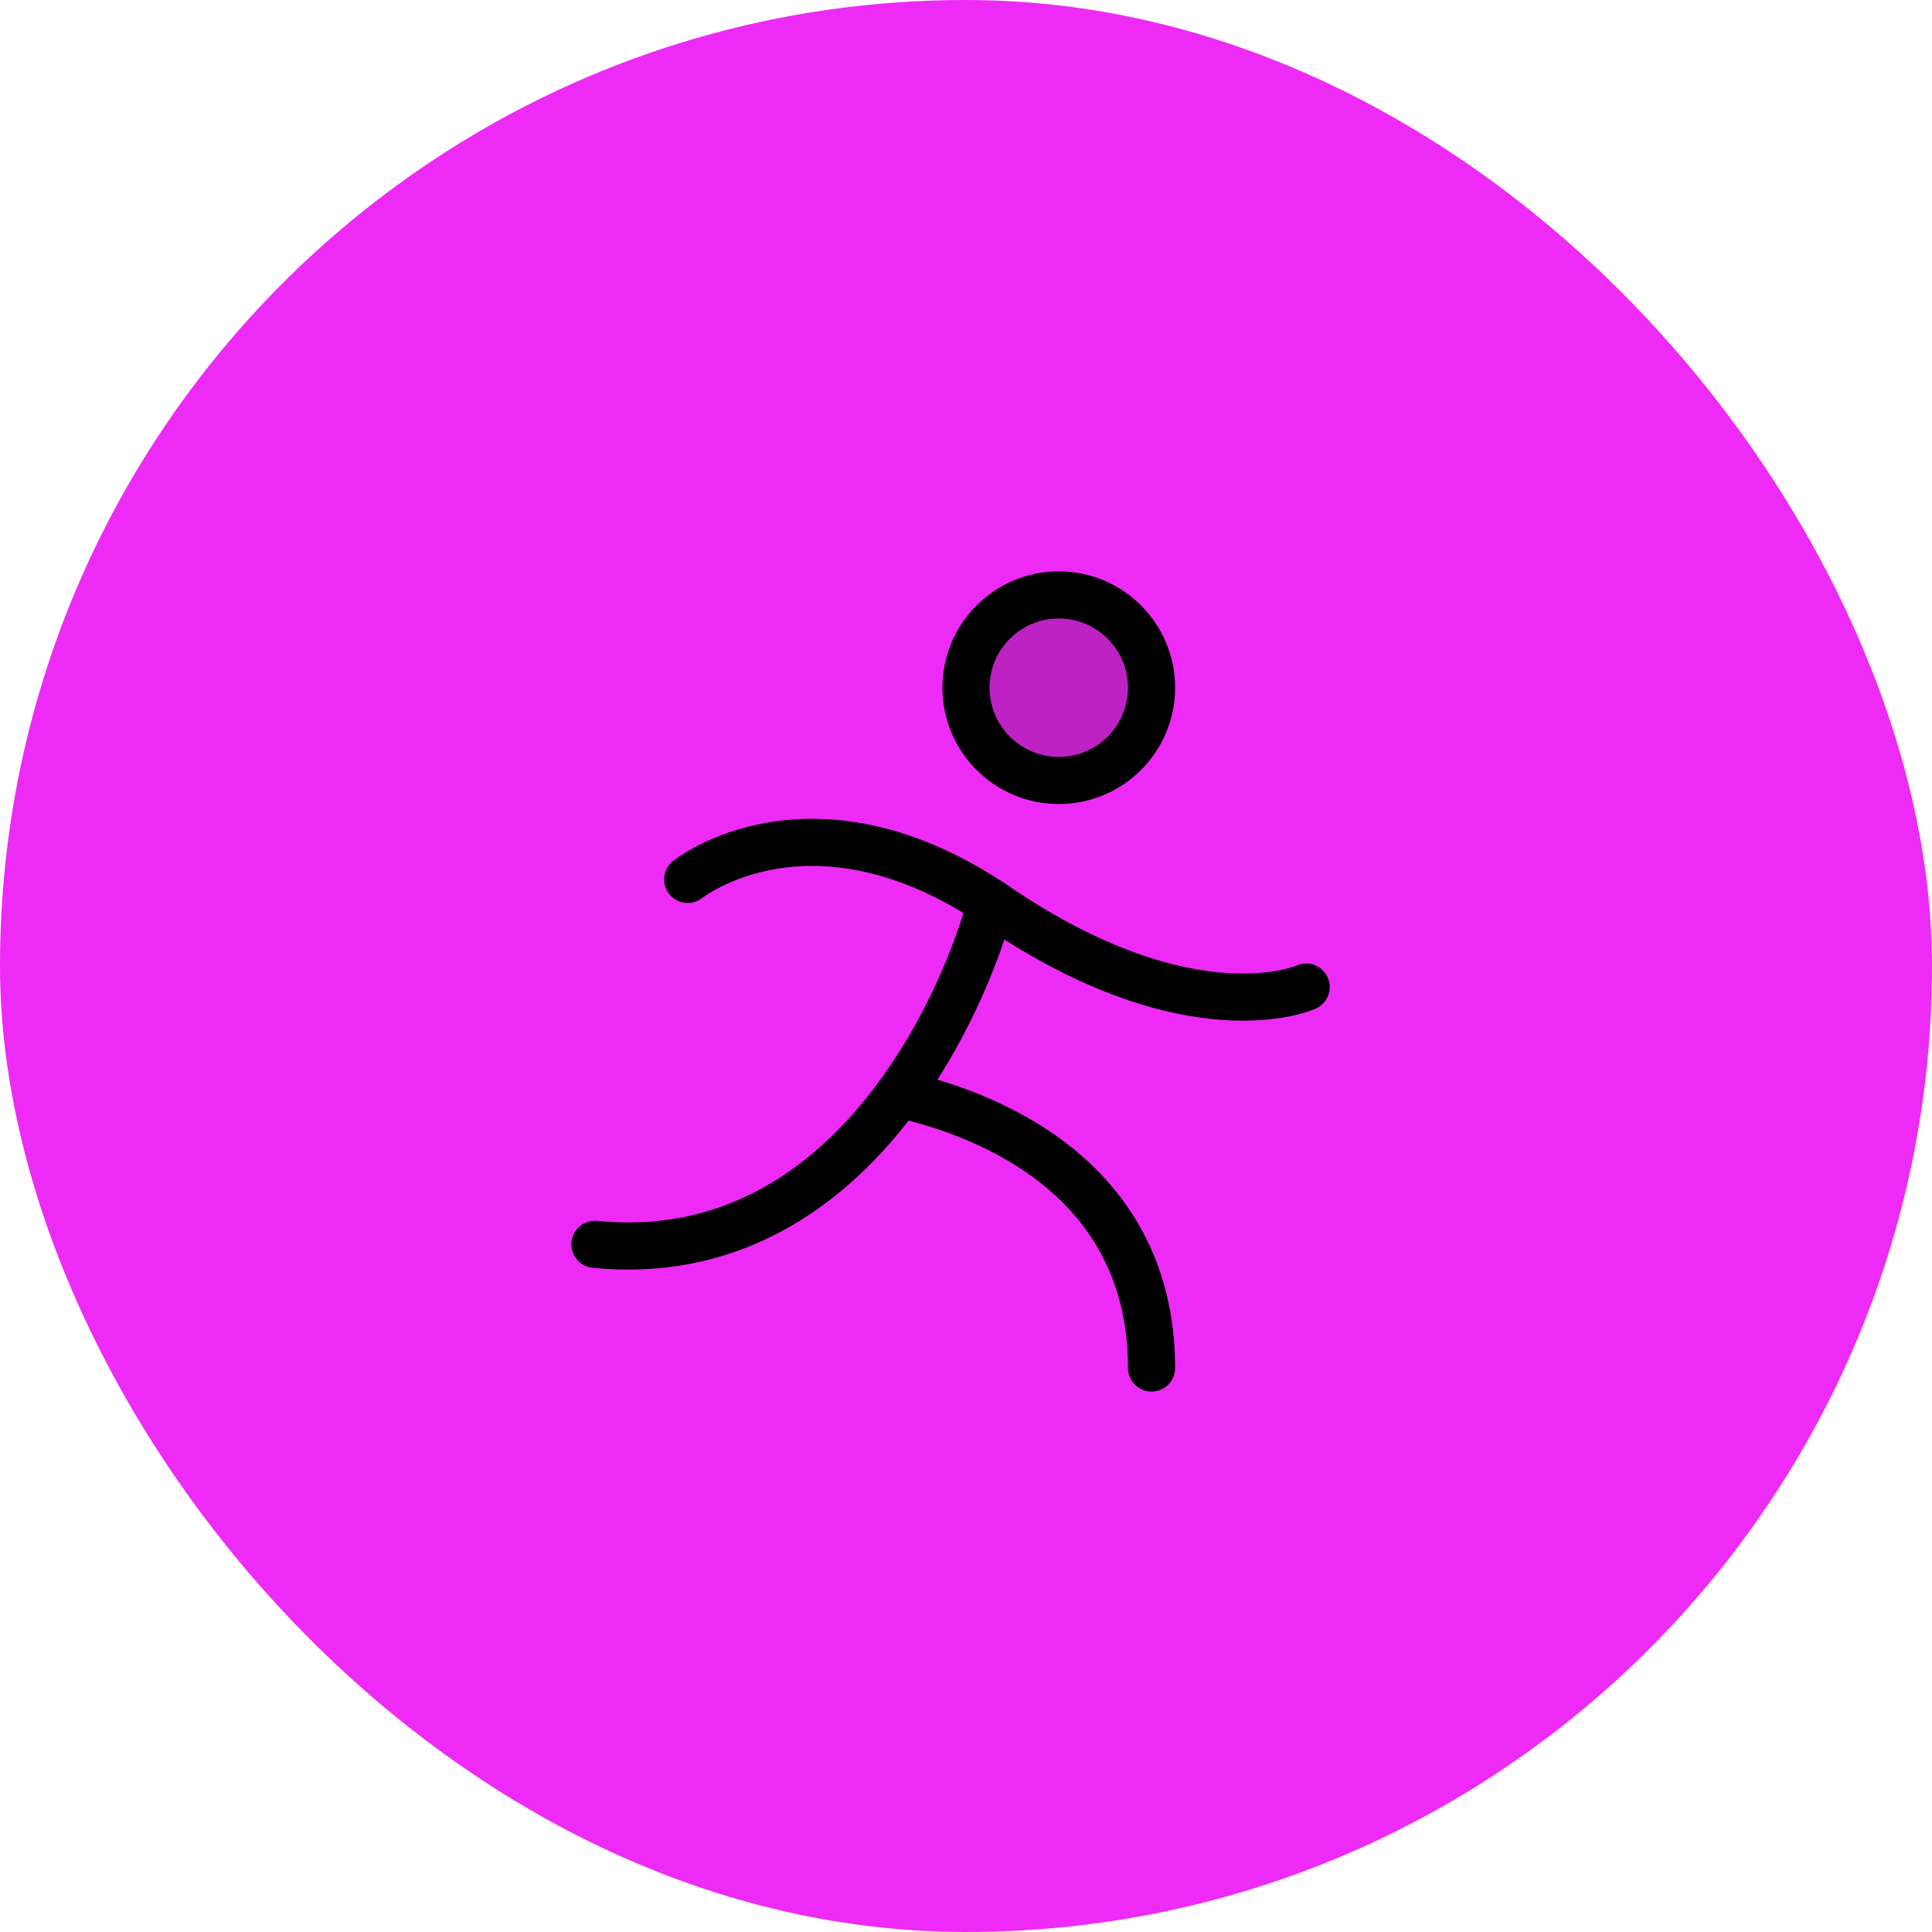
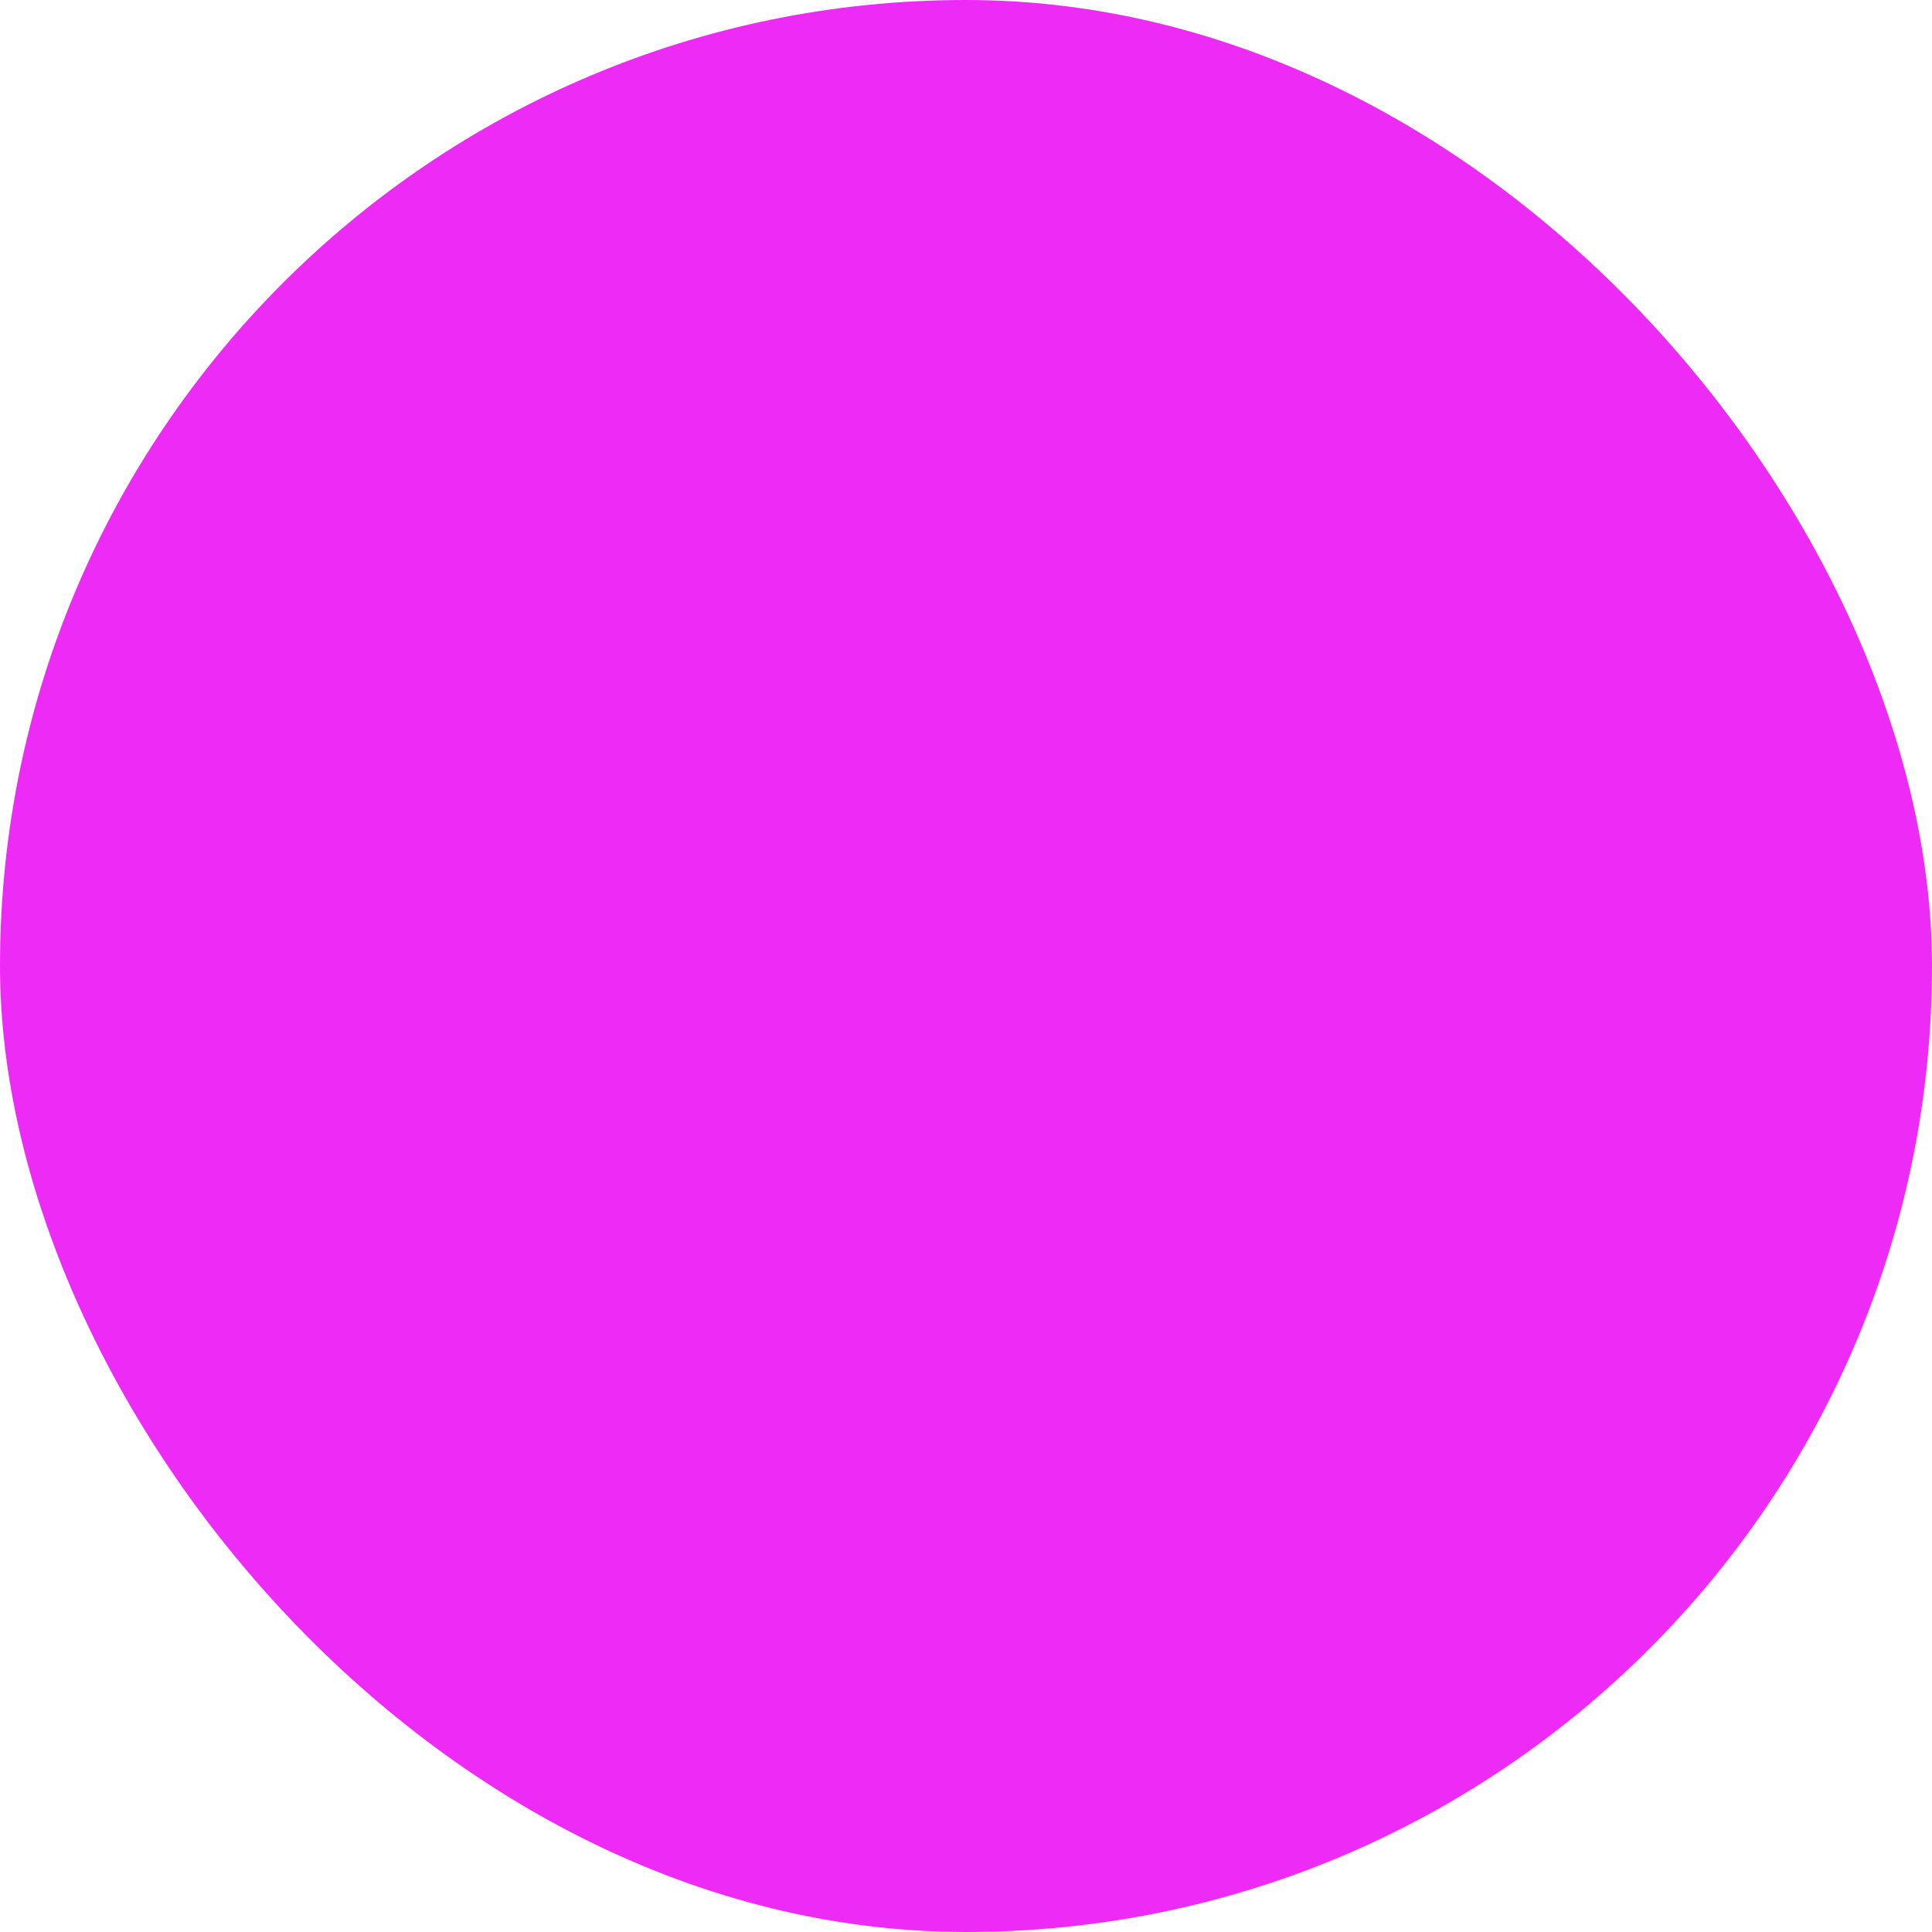
<svg xmlns="http://www.w3.org/2000/svg" width="82" height="82" viewBox="0 0 82 82" fill="none">
  <rect width="82" height="82" rx="41" fill="#EE2AF6" />
  <g clip-path="url(#clip0_87_2547)">
    <path opacity="0.2" d="M44.938 33.125C47.112 33.125 48.875 31.362 48.875 29.188C48.875 27.013 47.112 25.25 44.938 25.25C42.763 25.25 41 27.013 41 29.188C41 31.362 42.763 33.125 44.938 33.125Z" fill="black" />
-     <path d="M44.938 33.125C47.112 33.125 48.875 31.362 48.875 29.188C48.875 27.013 47.112 25.25 44.938 25.25C42.763 25.25 41 27.013 41 29.188C41 31.362 42.763 33.125 44.938 33.125Z" stroke="black" stroke-width="2" stroke-linecap="round" stroke-linejoin="round" />
-     <path d="M29.188 37.325C29.188 37.325 34.438 33.114 42.312 38.474C50.593 44.101 55.438 41.894 55.438 41.894" stroke="black" stroke-width="2" stroke-linecap="round" stroke-linejoin="round" />
-     <path d="M38.152 46.44C41.077 47.07 48.875 49.531 48.875 58.063" stroke="black" stroke-width="2" stroke-linecap="round" stroke-linejoin="round" />
-     <path d="M42.057 38.295C41.061 42.188 36.211 53.908 25.25 52.813" stroke="black" stroke-width="2" stroke-linecap="round" stroke-linejoin="round" />
+     <path d="M44.938 33.125C47.112 33.125 48.875 31.362 48.875 29.188C48.875 27.013 47.112 25.25 44.938 25.25C42.763 25.25 41 27.013 41 29.188C41 31.362 42.763 33.125 44.938 33.125" stroke="black" stroke-width="2" stroke-linecap="round" stroke-linejoin="round" />
  </g>
  <defs>
    <clipPath id="clip0_87_2547">
-       <rect width="42" height="42" fill="white" transform="translate(20 20)" />
-     </clipPath>
+       </clipPath>
  </defs>
</svg>